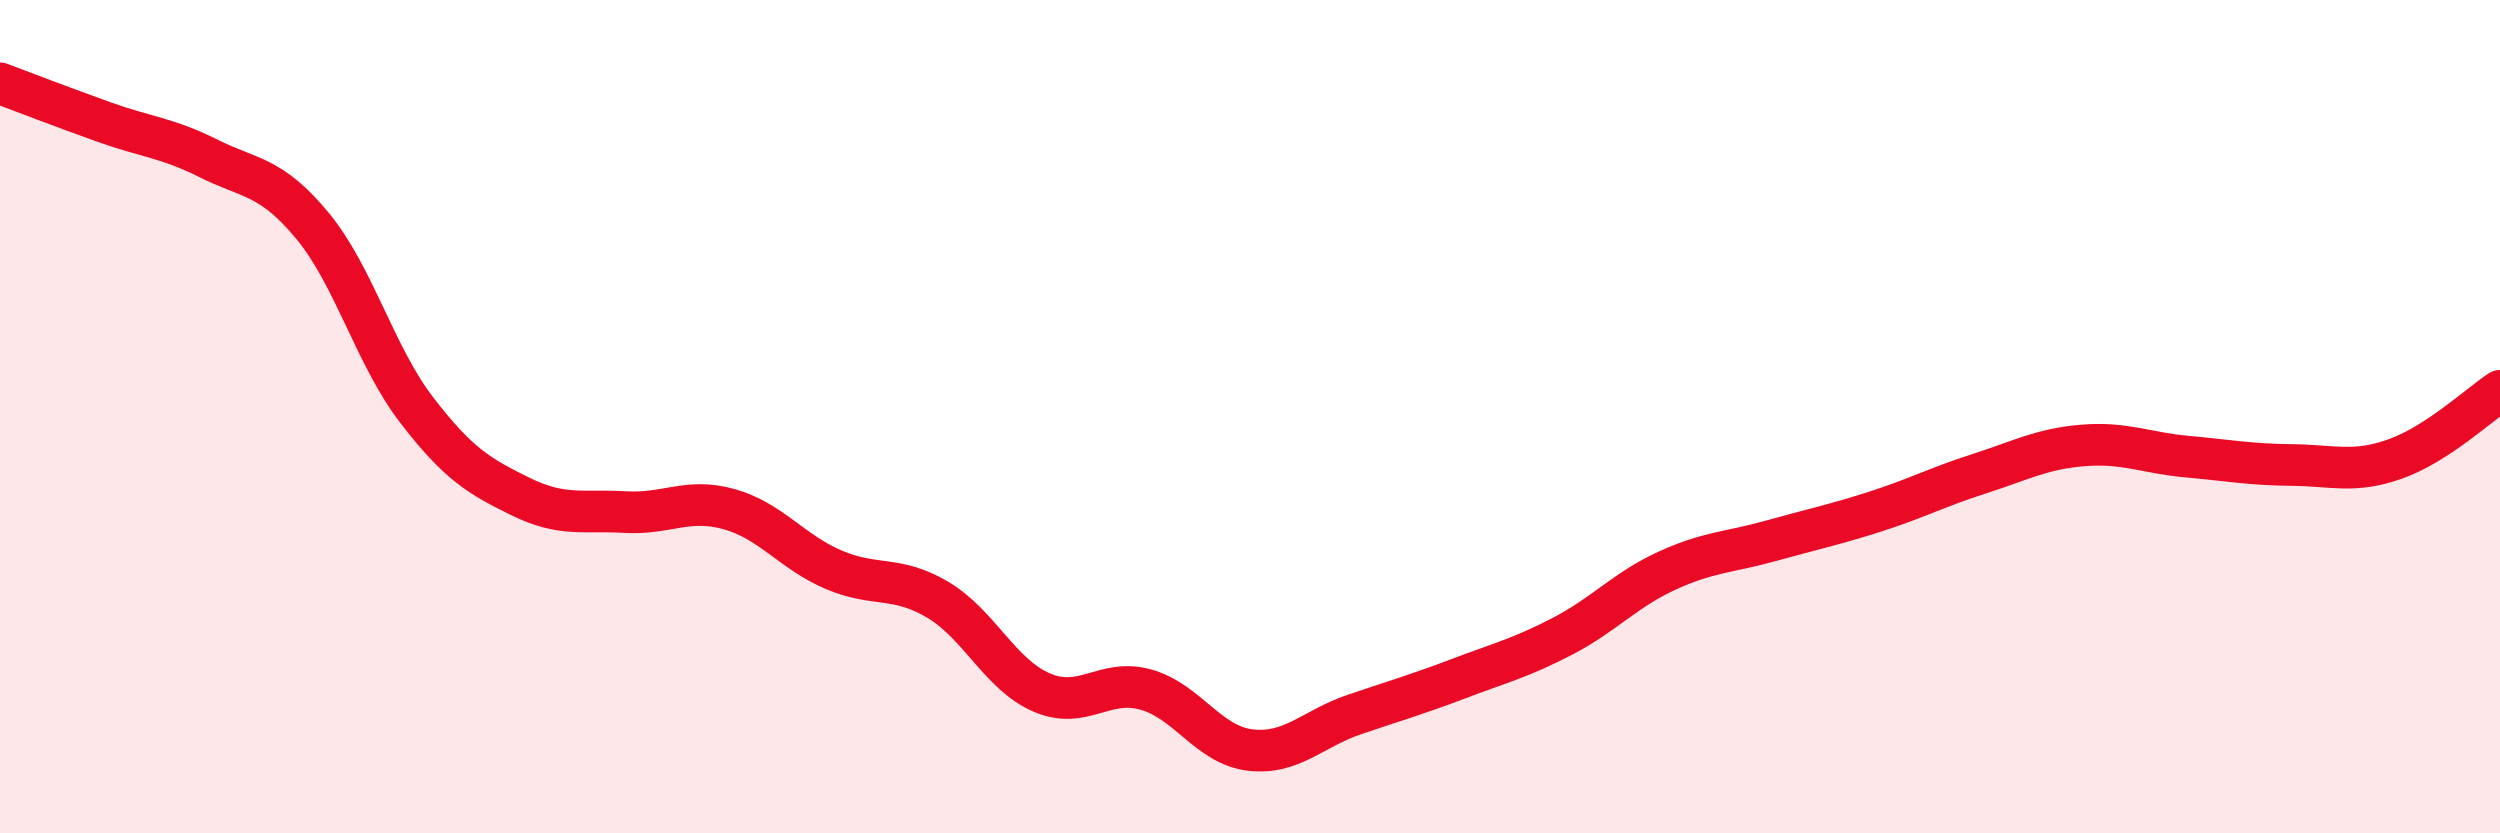
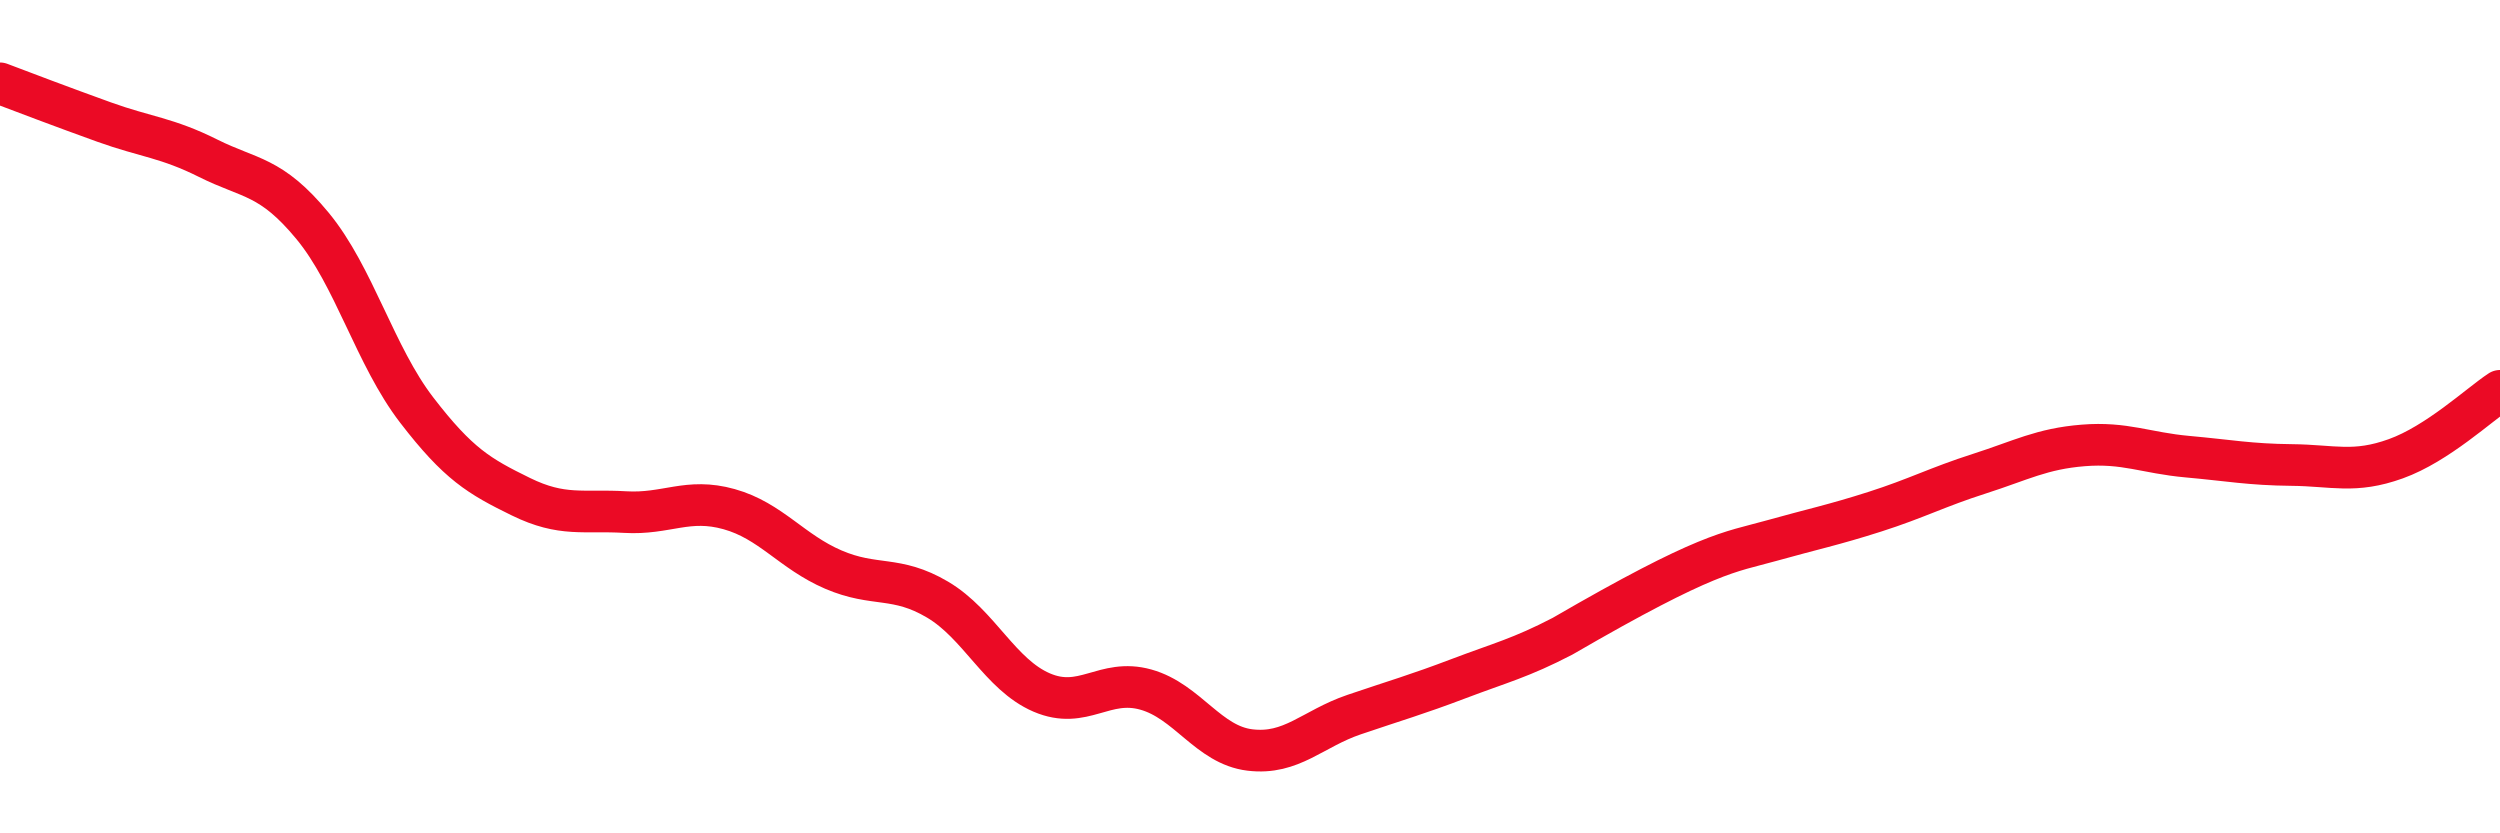
<svg xmlns="http://www.w3.org/2000/svg" width="60" height="20" viewBox="0 0 60 20">
-   <path d="M 0,2 C 0.5,2.19 1.5,2.57 2.5,2.93 C 3.5,3.29 4,3.3 5,3.8 C 6,4.3 6.5,4.21 7.5,5.42 C 8.5,6.63 9,8.54 10,9.84 C 11,11.14 11.5,11.43 12.5,11.92 C 13.5,12.41 14,12.23 15,12.29 C 16,12.35 16.5,11.94 17.5,12.22 C 18.5,12.5 19,13.24 20,13.67 C 21,14.1 21.5,13.8 22.5,14.39 C 23.5,14.98 24,16.19 25,16.62 C 26,17.05 26.5,16.27 27.5,16.55 C 28.5,16.83 29,17.88 30,18 C 31,18.12 31.5,17.49 32.5,17.15 C 33.5,16.81 34,16.67 35,16.29 C 36,15.91 36.5,15.79 37.5,15.27 C 38.5,14.75 39,14.16 40,13.7 C 41,13.24 41.5,13.26 42.5,12.98 C 43.5,12.7 44,12.6 45,12.28 C 46,11.96 46.5,11.69 47.5,11.37 C 48.5,11.05 49,10.77 50,10.69 C 51,10.61 51.5,10.87 52.5,10.96 C 53.5,11.05 54,11.15 55,11.16 C 56,11.17 56.5,11.37 57.5,11.01 C 58.5,10.65 59.5,9.71 60,9.38L60 20L0 20Z" fill="#EB0A25" opacity="0.1" stroke-linecap="round" stroke-linejoin="round" />
-   <path d="M 0,2 C 0.5,2.19 1.5,2.57 2.5,2.93 C 3.5,3.29 4,3.3 5,3.8 C 6,4.3 6.5,4.21 7.5,5.42 C 8.5,6.63 9,8.54 10,9.84 C 11,11.14 11.5,11.43 12.5,11.92 C 13.5,12.41 14,12.23 15,12.29 C 16,12.35 16.5,11.94 17.5,12.22 C 18.5,12.5 19,13.24 20,13.67 C 21,14.1 21.5,13.8 22.5,14.39 C 23.5,14.98 24,16.19 25,16.62 C 26,17.05 26.5,16.27 27.5,16.55 C 28.5,16.83 29,17.88 30,18 C 31,18.12 31.5,17.49 32.5,17.15 C 33.5,16.81 34,16.67 35,16.29 C 36,15.91 36.5,15.79 37.5,15.27 C 38.5,14.75 39,14.16 40,13.7 C 41,13.24 41.5,13.26 42.5,12.98 C 43.5,12.7 44,12.6 45,12.28 C 46,11.96 46.5,11.69 47.5,11.37 C 48.5,11.05 49,10.77 50,10.69 C 51,10.61 51.5,10.87 52.5,10.96 C 53.5,11.05 54,11.15 55,11.16 C 56,11.17 56.5,11.37 57.5,11.01 C 58.5,10.65 59.5,9.71 60,9.38" stroke="#EB0A25" stroke-width="1" fill="none" stroke-linecap="round" stroke-linejoin="round" />
+   <path d="M 0,2 C 0.5,2.19 1.5,2.57 2.5,2.93 C 3.5,3.29 4,3.3 5,3.8 C 6,4.3 6.5,4.21 7.5,5.42 C 8.5,6.63 9,8.54 10,9.84 C 11,11.14 11.5,11.43 12.5,11.92 C 13.5,12.41 14,12.23 15,12.29 C 16,12.35 16.5,11.94 17.5,12.22 C 18.5,12.5 19,13.24 20,13.67 C 21,14.1 21.5,13.8 22.5,14.39 C 23.5,14.98 24,16.19 25,16.62 C 26,17.05 26.5,16.27 27.5,16.55 C 28.5,16.83 29,17.88 30,18 C 31,18.12 31.5,17.49 32.5,17.15 C 33.5,16.81 34,16.67 35,16.29 C 36,15.91 36.5,15.79 37.5,15.27 C 41,13.24 41.5,13.26 42.5,12.98 C 43.5,12.7 44,12.6 45,12.28 C 46,11.96 46.5,11.69 47.5,11.37 C 48.5,11.05 49,10.77 50,10.69 C 51,10.61 51.5,10.87 52.5,10.96 C 53.5,11.05 54,11.15 55,11.16 C 56,11.17 56.5,11.37 57.5,11.01 C 58.5,10.65 59.5,9.71 60,9.38" stroke="#EB0A25" stroke-width="1" fill="none" stroke-linecap="round" stroke-linejoin="round" />
</svg>